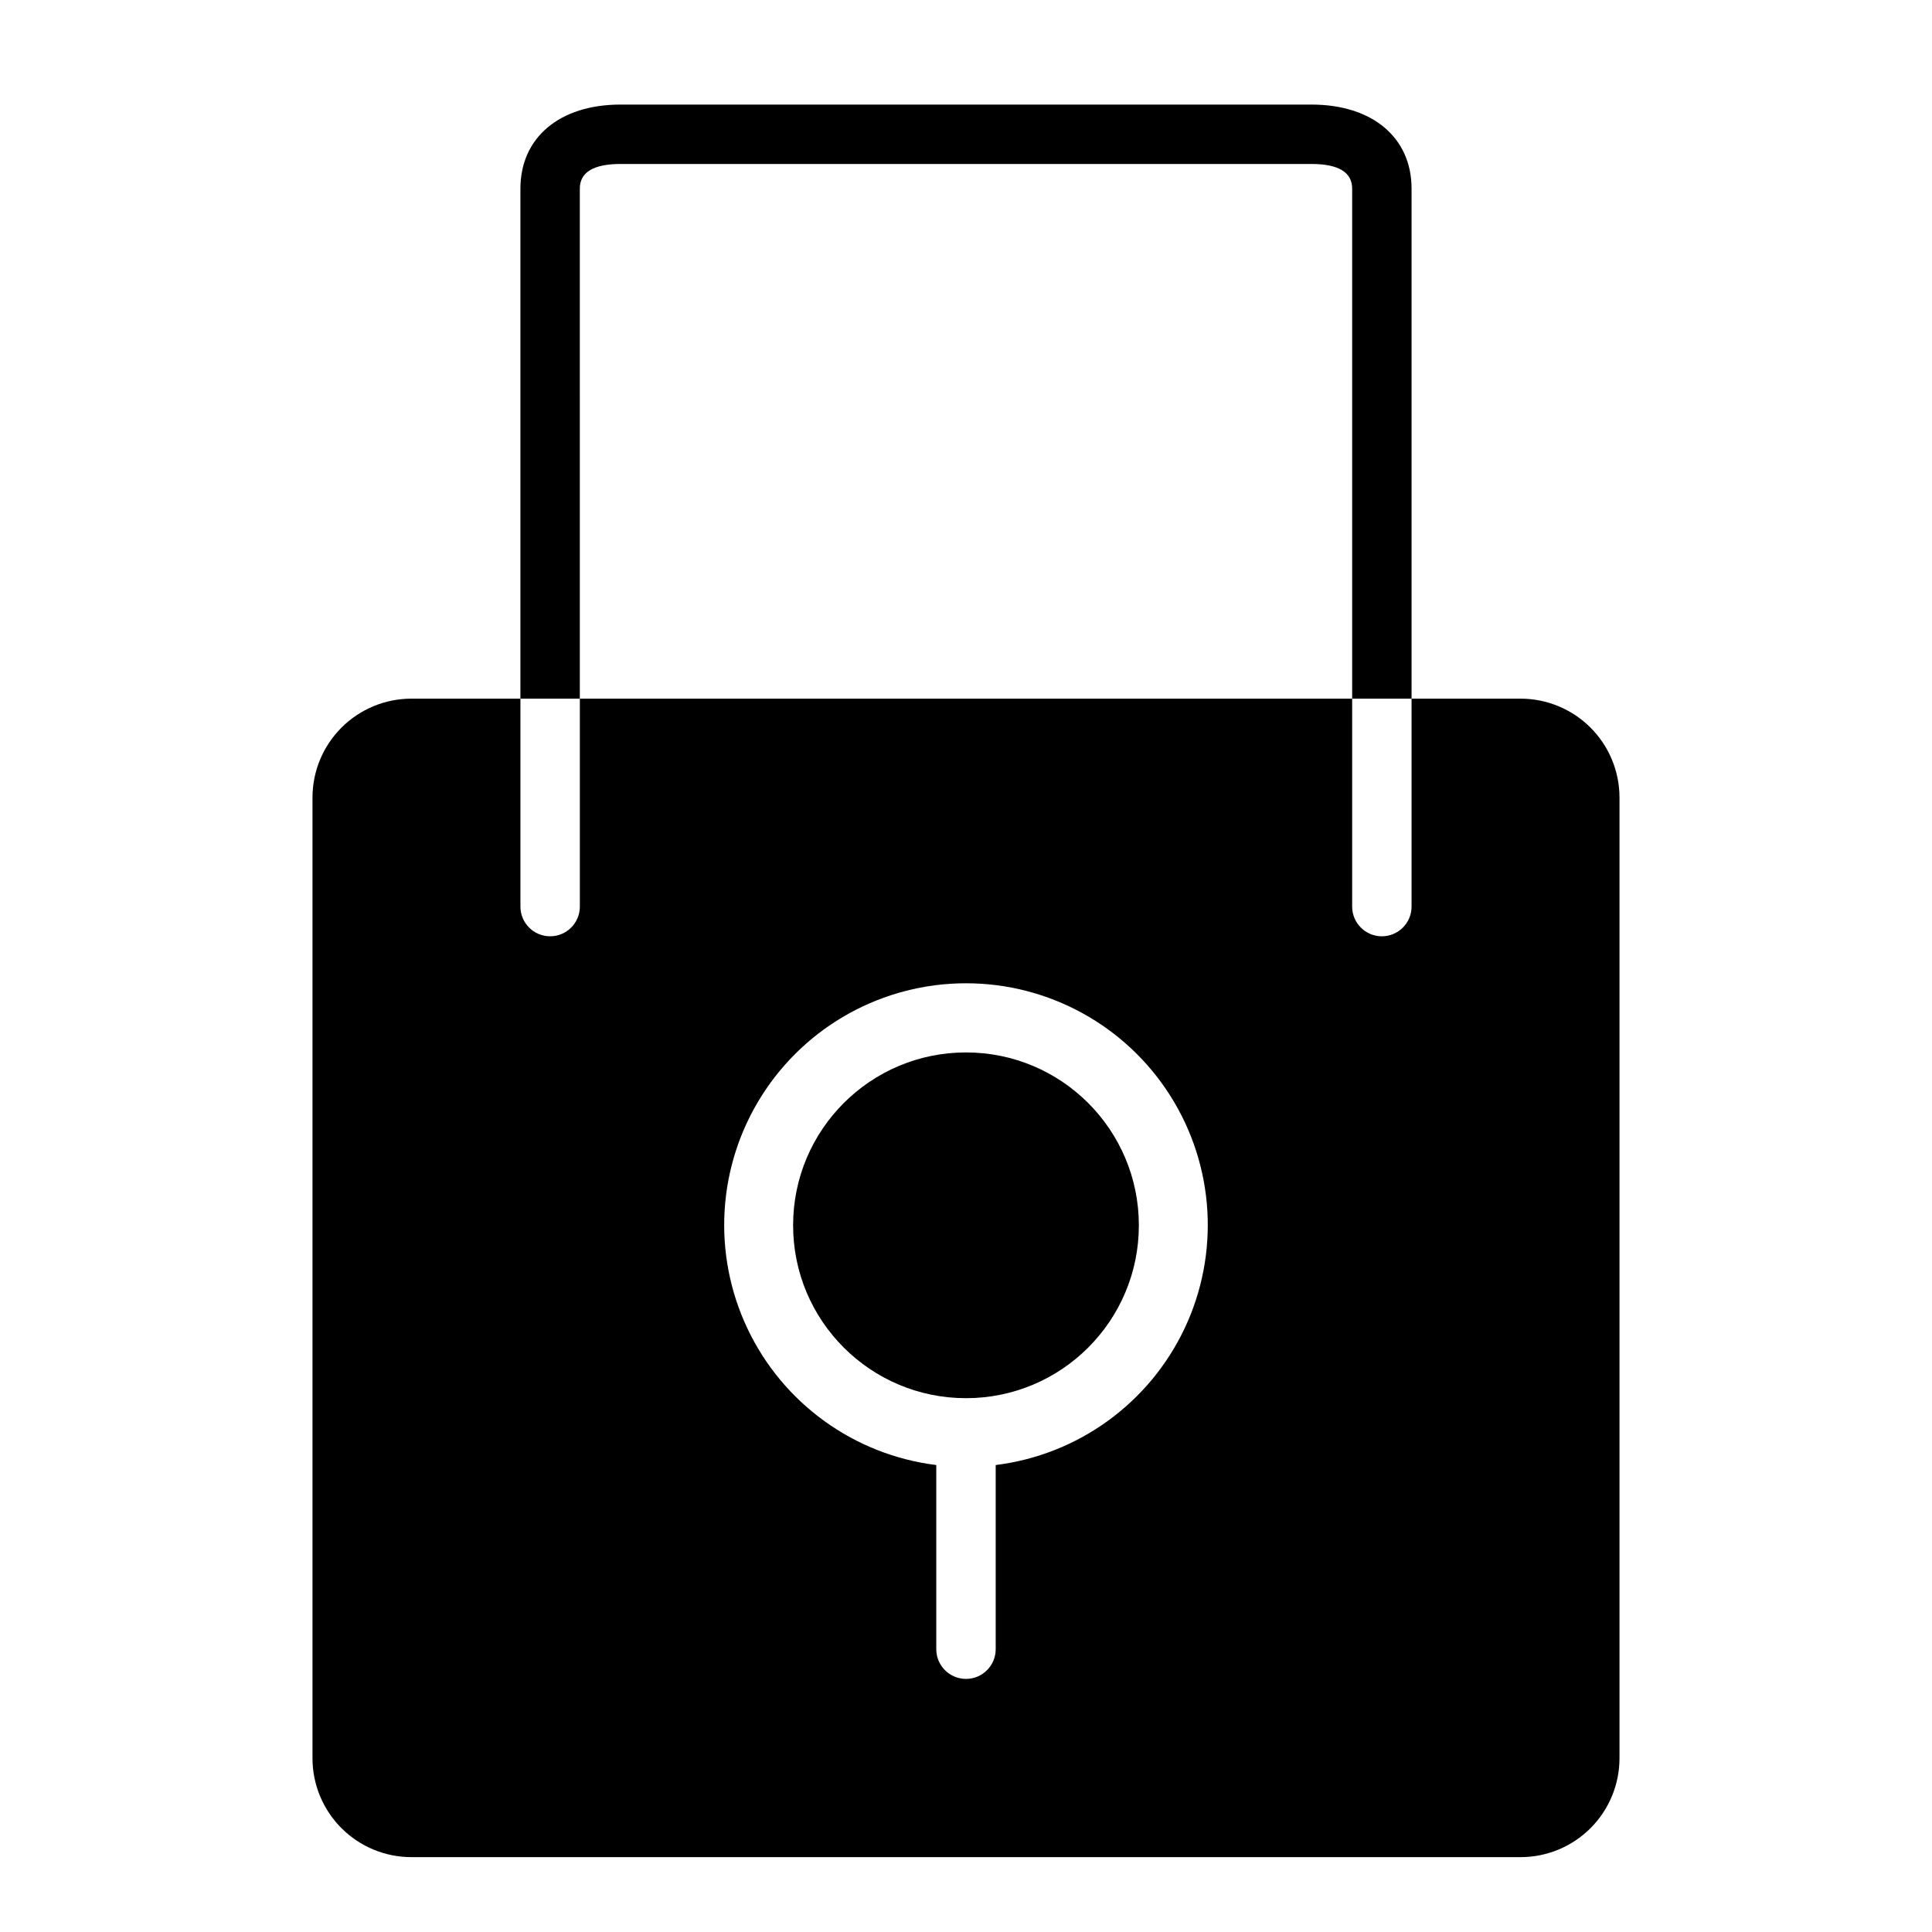
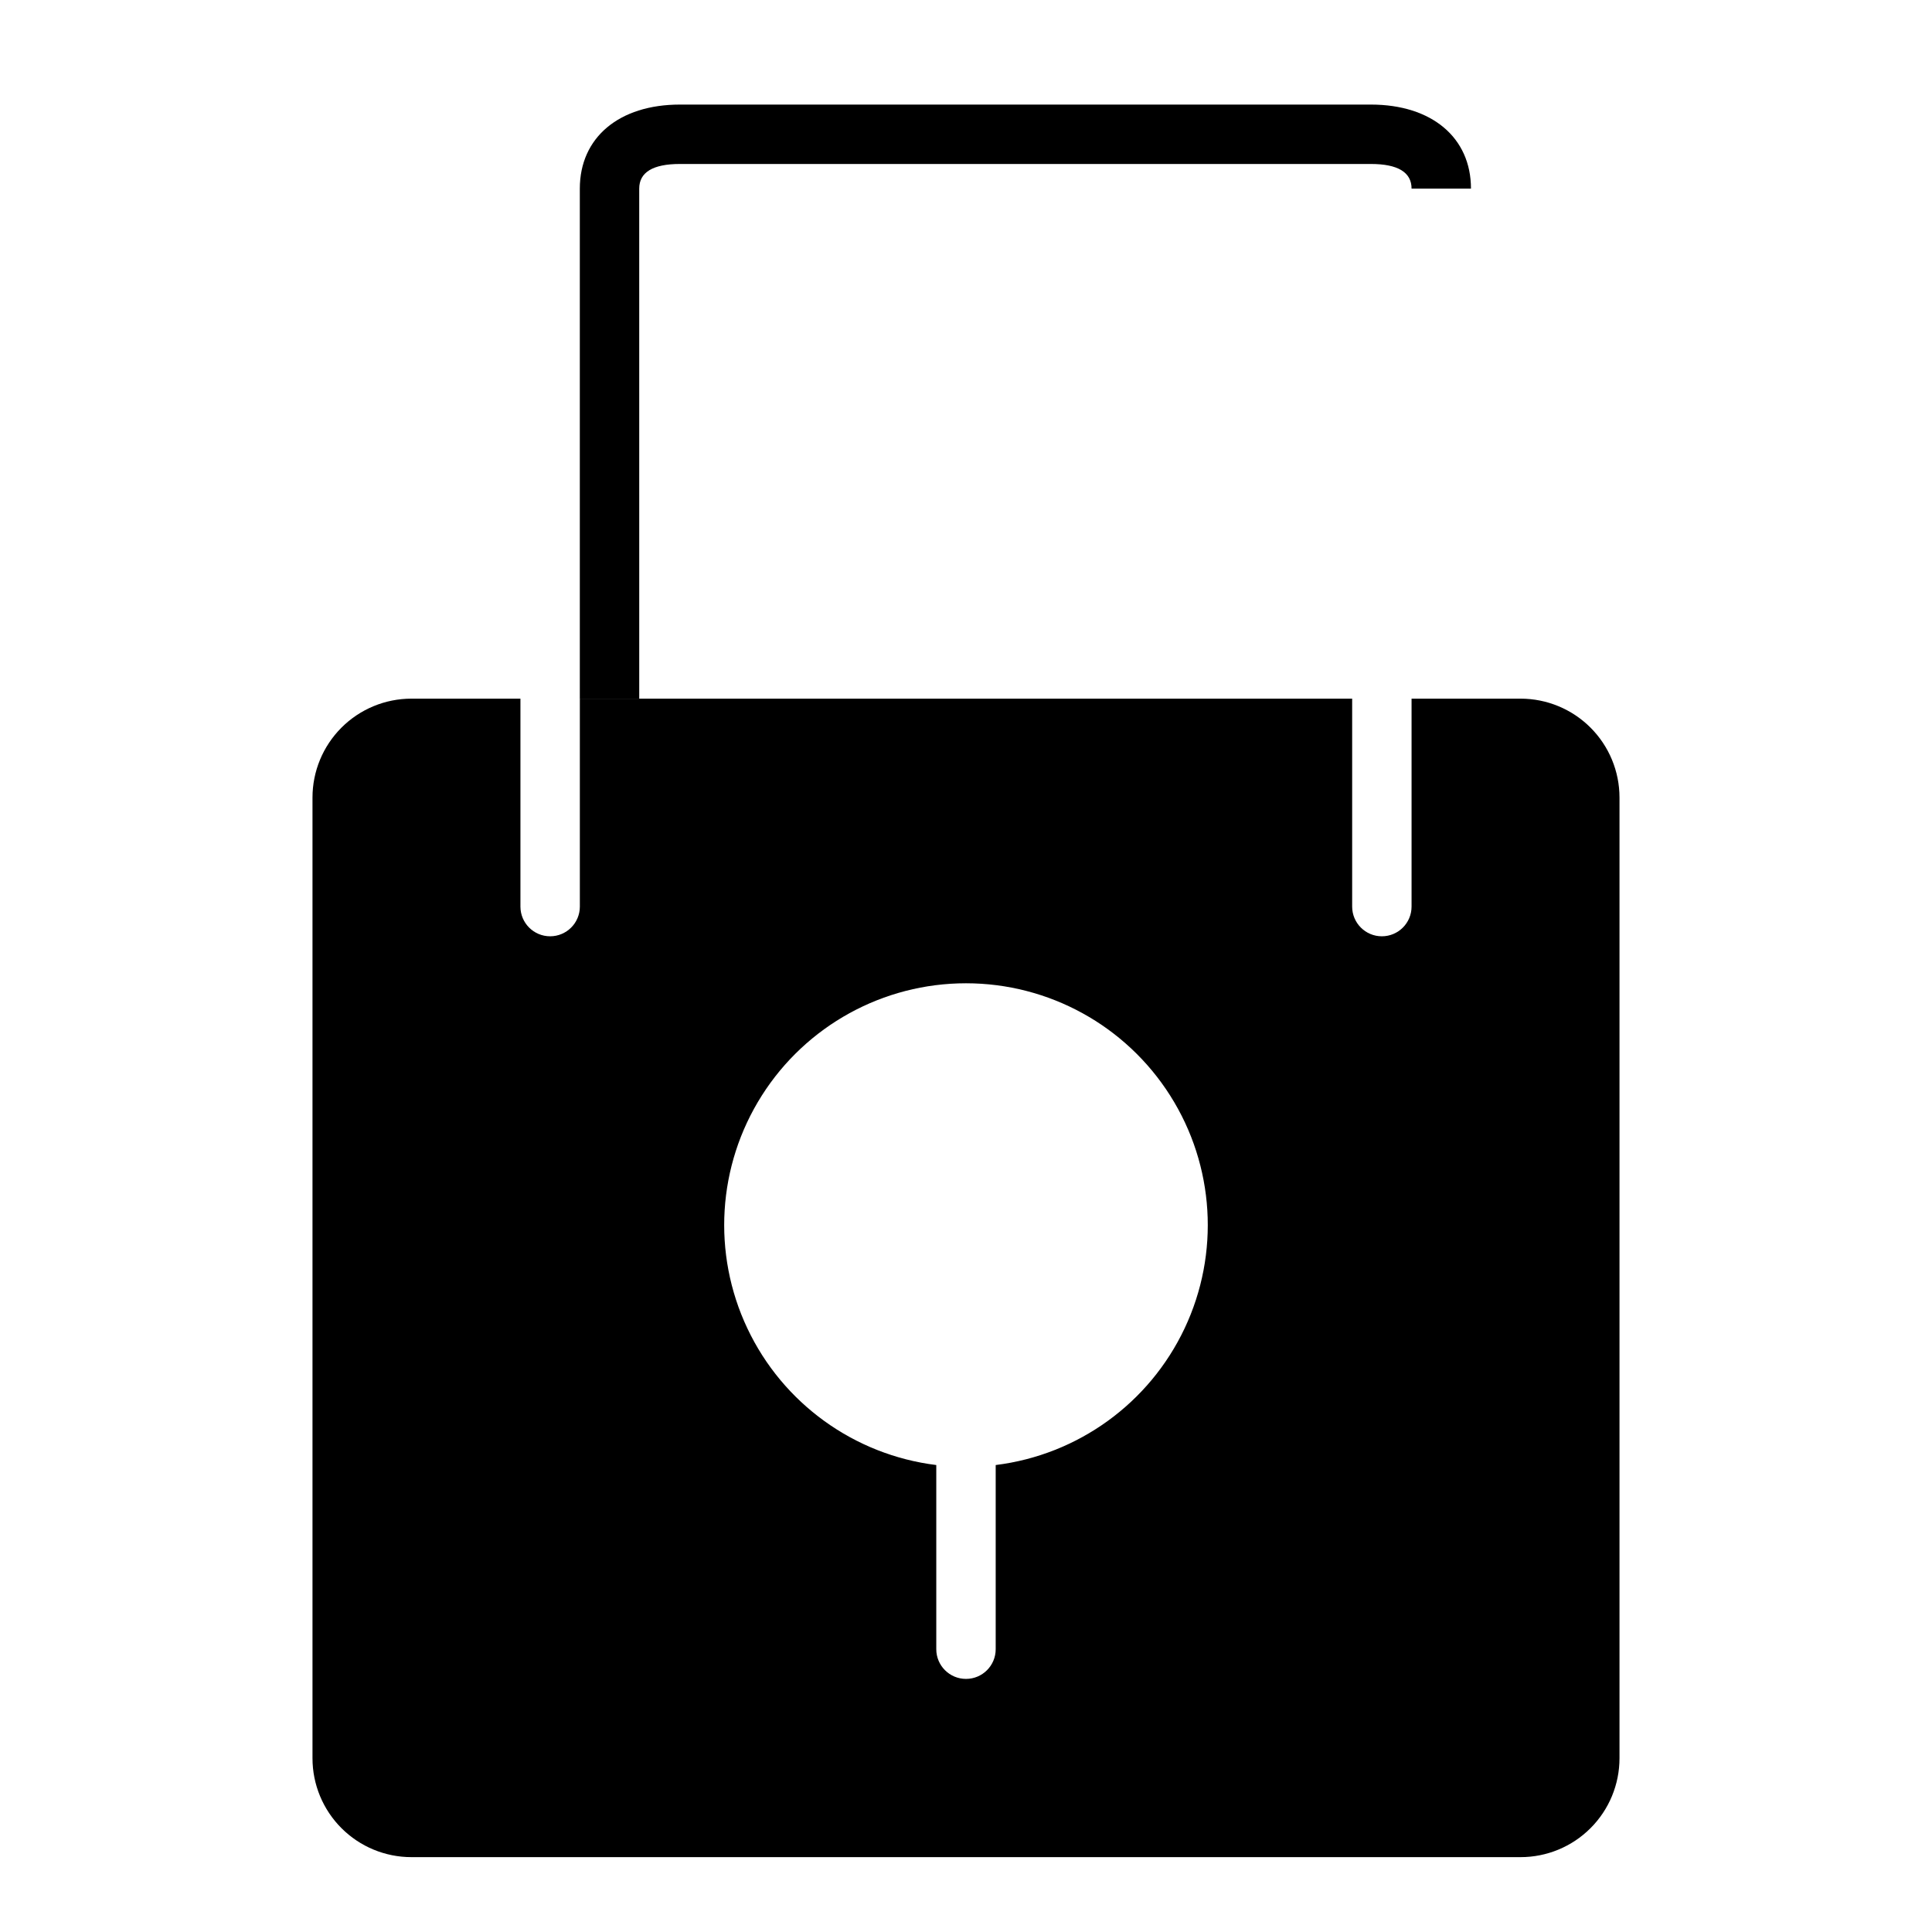
<svg xmlns="http://www.w3.org/2000/svg" fill="#000000" width="800px" height="800px" version="1.1" viewBox="144 144 512 512">
  <g>
-     <path d="m518.08 193.99v135.16h-15.742v-135.16c0-4.328-3.621-6.535-10.785-6.535h-183.11c-7.164 0-10.785 2.203-10.785 6.535l0.004 135.16h-15.746v-135.16c0-13.539 10.391-22.277 26.527-22.277h183.11c16.137 0 26.527 8.738 26.527 22.277z" />
-     <path d="m445.81 468.72c0 25.301-20.512 45.812-45.812 45.812-25.305 0-45.816-20.512-45.816-45.812 0-25.305 20.512-45.816 45.816-45.816 25.301 0 45.812 20.512 45.812 45.816" />
+     <path d="m518.08 193.99v135.16v-135.16c0-4.328-3.621-6.535-10.785-6.535h-183.11c-7.164 0-10.785 2.203-10.785 6.535l0.004 135.16h-15.746v-135.16c0-13.539 10.391-22.277 26.527-22.277h183.11c16.137 0 26.527 8.738 26.527 22.277z" />
    <path d="m546.97 329.15h-28.891v55.105c0 4.348-3.523 7.871-7.871 7.871-4.348 0-7.871-3.523-7.871-7.871v-55.105h-204.67v55.105c0 4.348-3.527 7.871-7.875 7.871-4.348 0-7.871-3.523-7.871-7.871v-55.105h-28.891c-6.953 0-13.621 2.762-18.535 7.68-4.918 4.918-7.68 11.582-7.68 18.535v254.58c0 6.953 2.762 13.621 7.68 18.535 4.914 4.918 11.582 7.68 18.535 7.68h293.94c6.953 0 13.621-2.762 18.535-7.68 4.918-4.914 7.68-11.582 7.68-18.535v-254.58c0-6.953-2.762-13.617-7.68-18.535-4.914-4.918-11.582-7.68-18.535-7.68zm-139.1 203.1v48.805c0 4.348-3.523 7.871-7.871 7.871s-7.875-3.523-7.875-7.871v-48.805c-21.789-2.699-40.68-16.363-50.062-36.215-9.379-19.852-7.945-43.121 3.805-61.668 11.75-18.551 32.176-29.789 54.133-29.789 21.953 0 42.383 11.238 54.129 29.789 11.75 18.547 13.184 41.816 3.805 61.668-9.383 19.852-28.273 33.516-50.062 36.215z" />
  </g>
</svg>